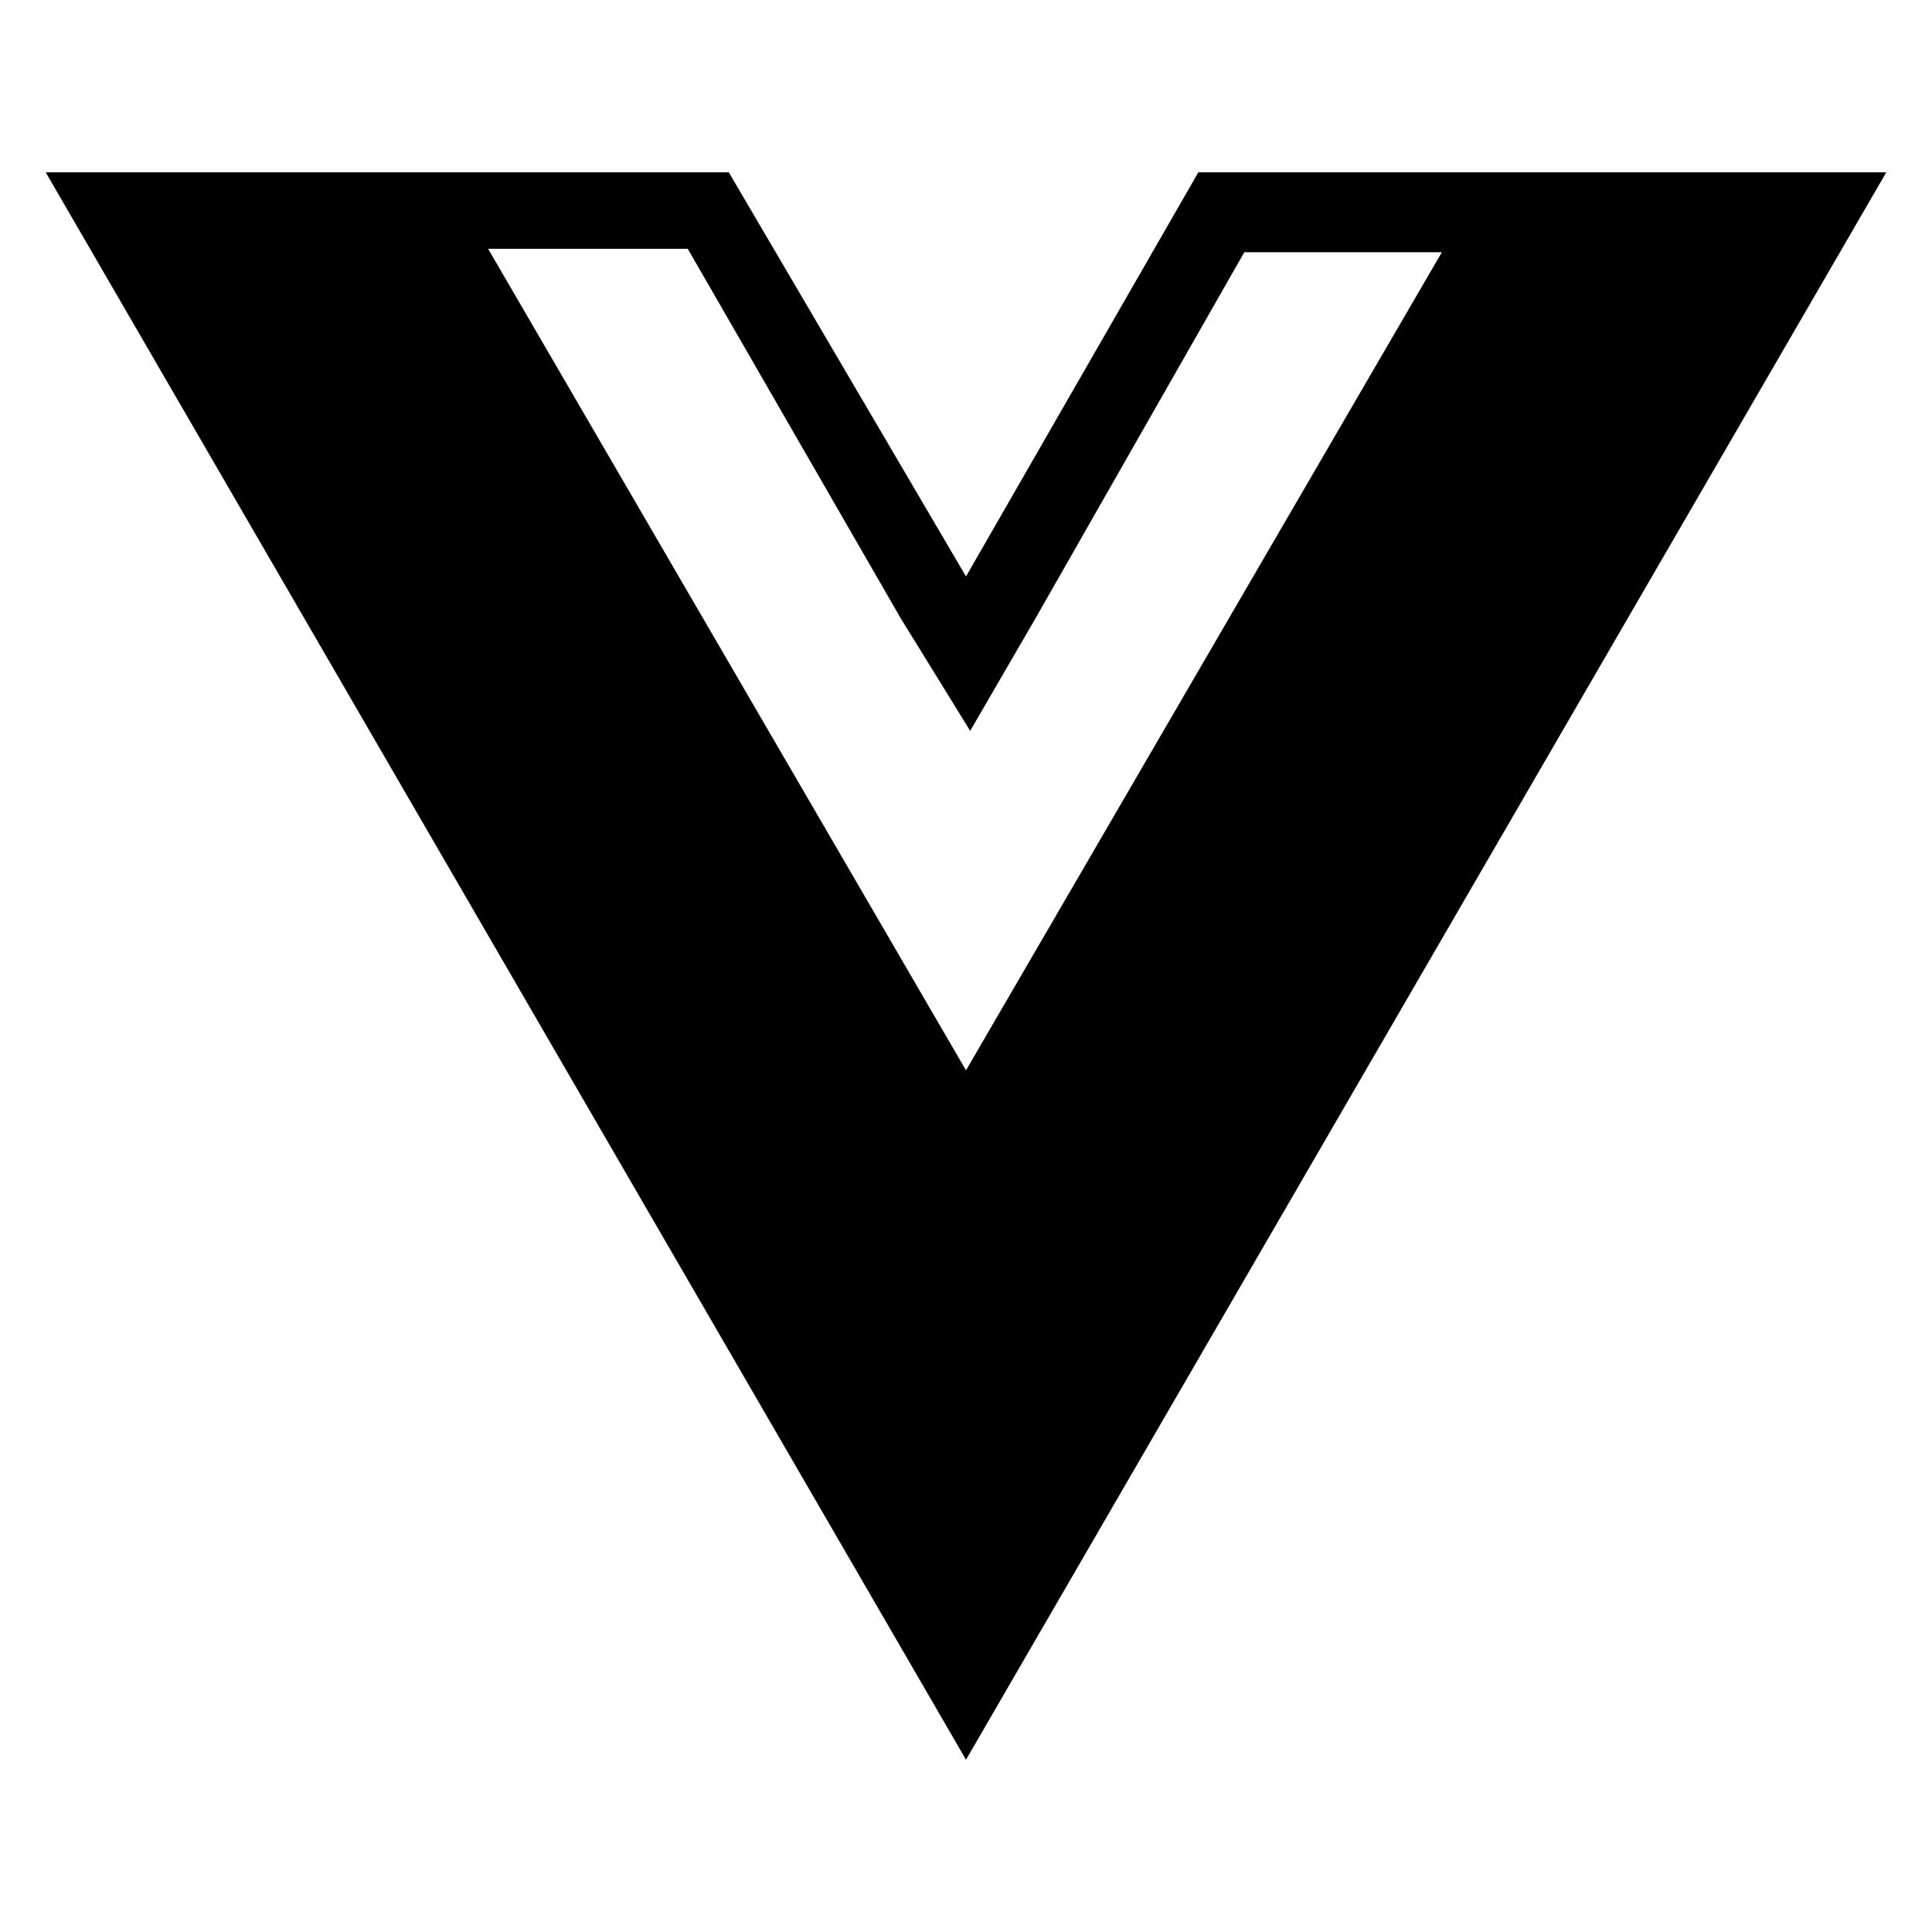
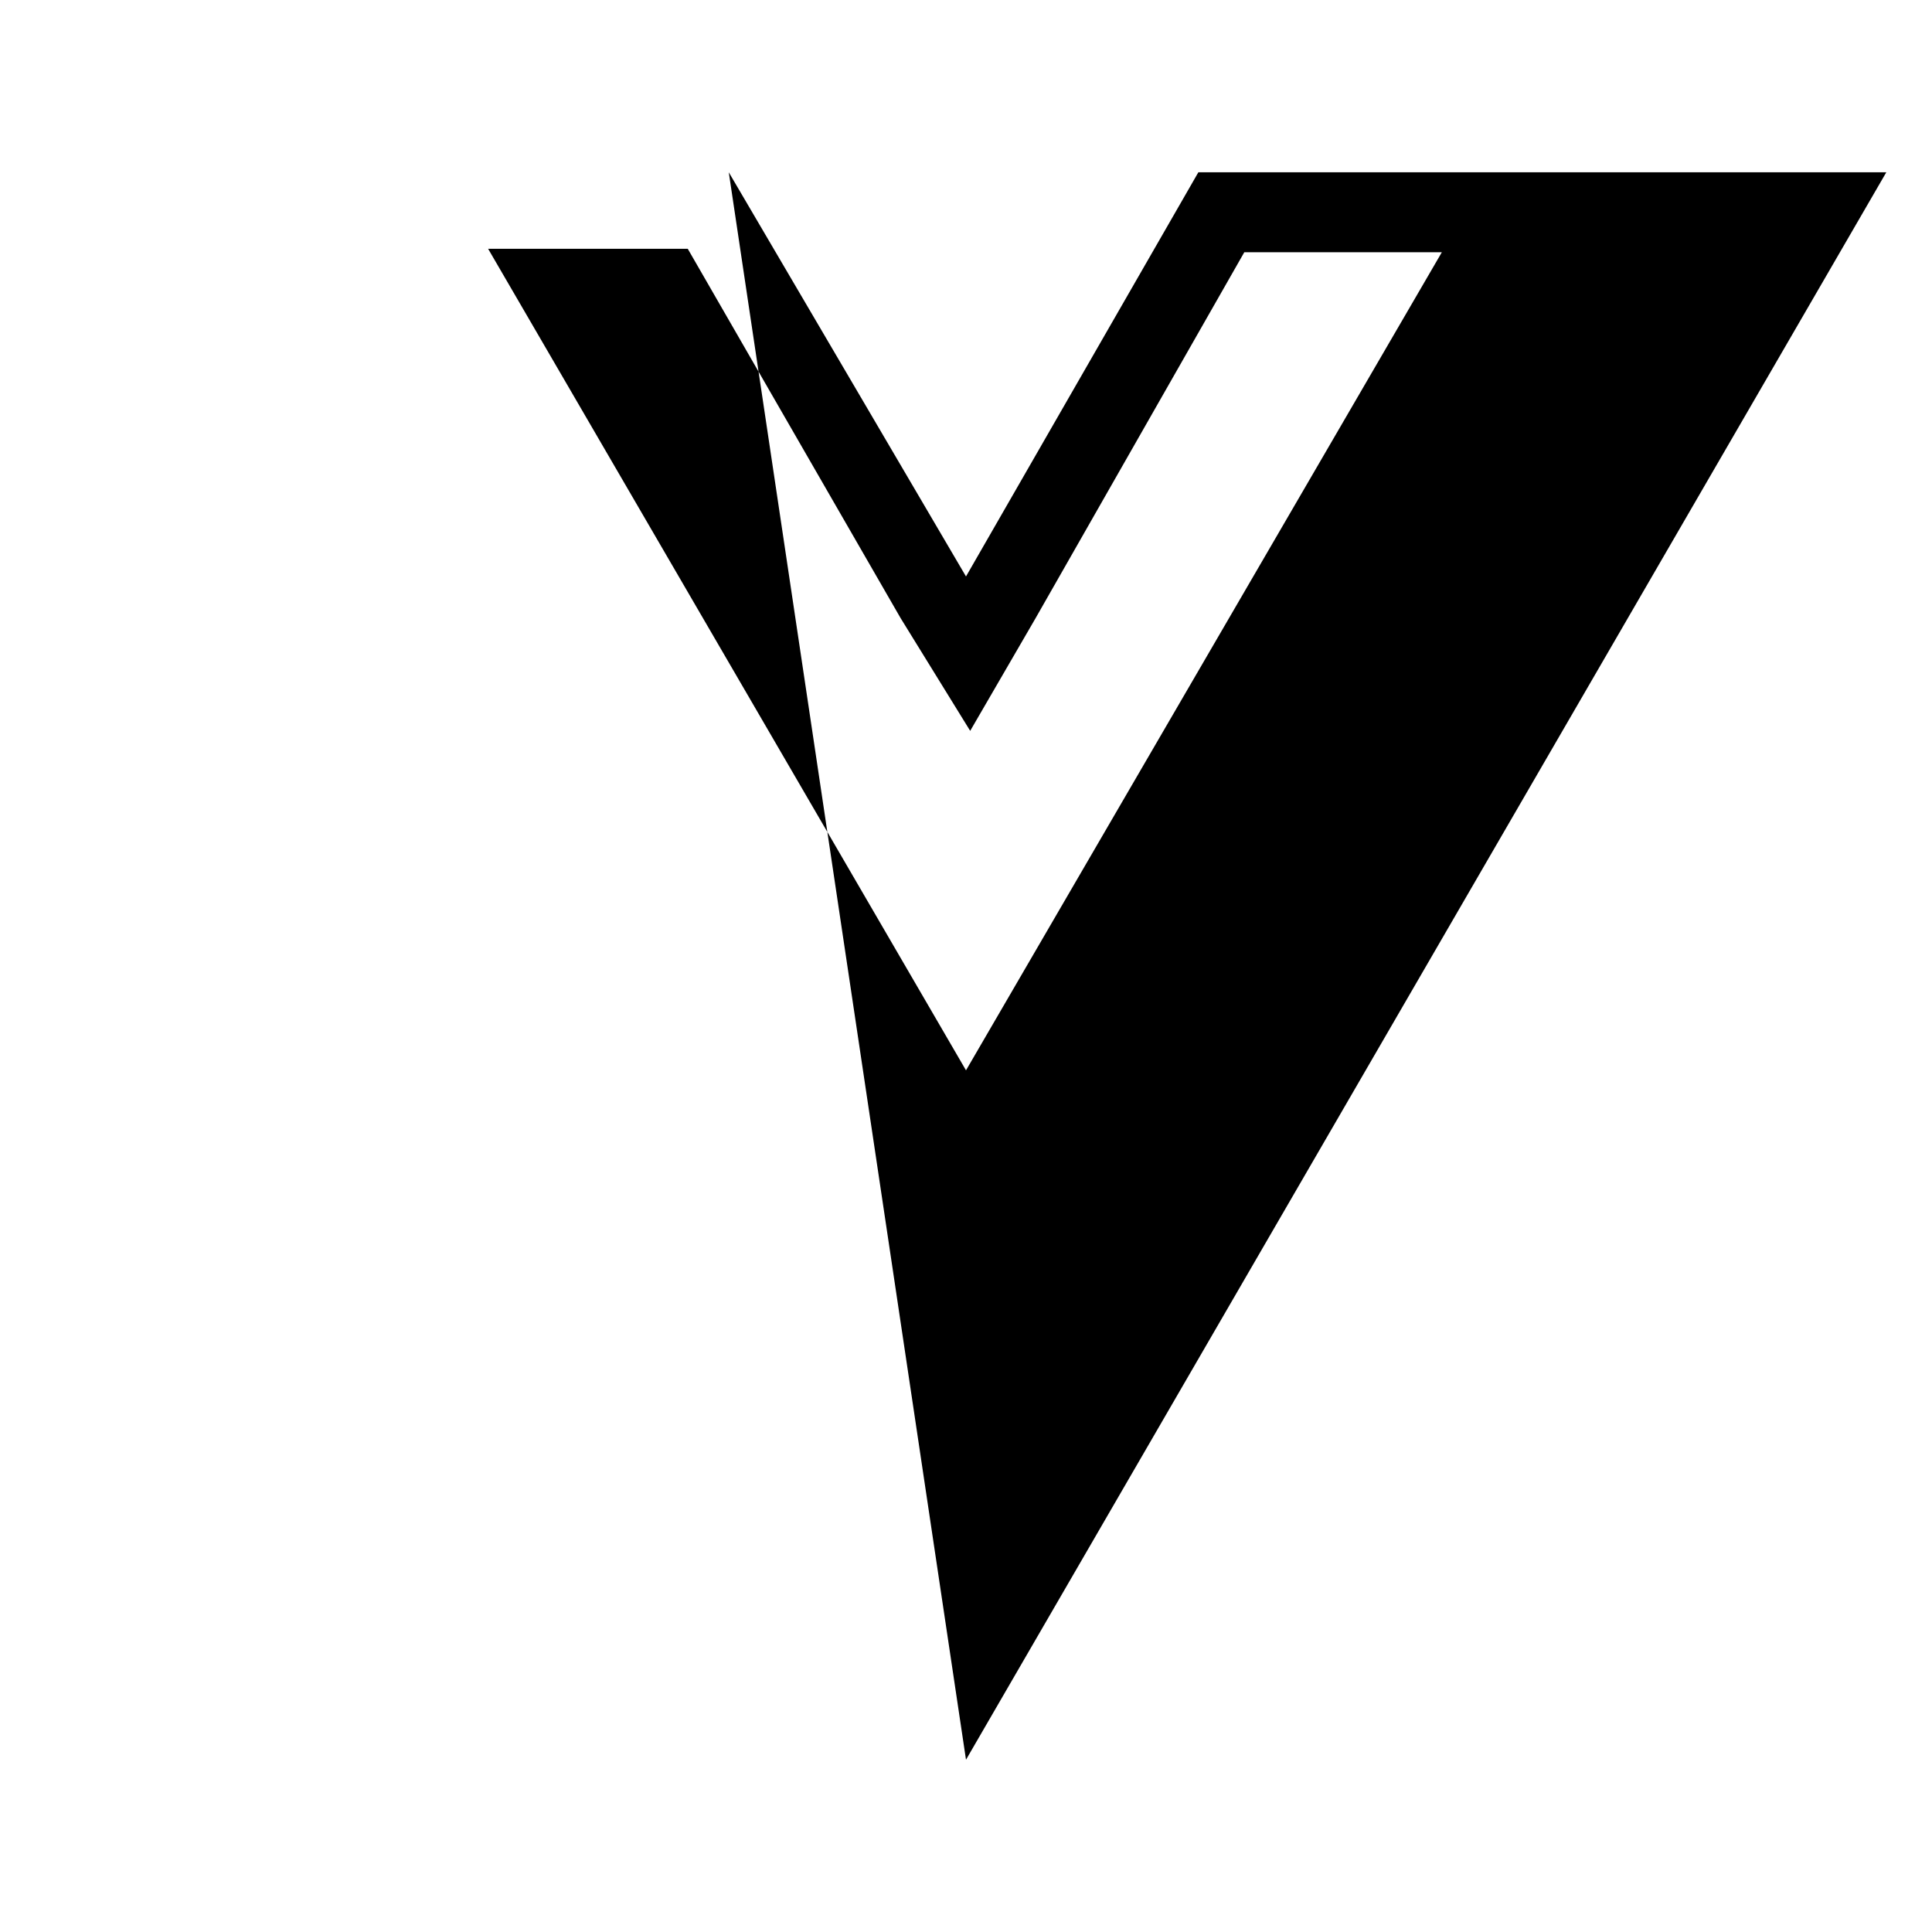
<svg xmlns="http://www.w3.org/2000/svg" xmlns:ns1="http://sodipodi.sourceforge.net/DTD/sodipodi-0.dtd" xmlns:ns2="http://www.inkscape.org/namespaces/inkscape" width="48" height="48" data-name="Layer 1" viewBox="0 0 48 48" version="1.1" id="svg4" ns1:docname="vue.svg" ns2:version="0.92.5 (2060ec1f9f, 2020-04-08)">
  <defs id="defs8" />
  <ns1:namedview pagecolor="#ffffff" bordercolor="#666666" borderopacity="1" objecttolerance="10" gridtolerance="10" guidetolerance="10" ns2:pageopacity="0" ns2:pageshadow="2" ns2:window-width="1858" ns2:window-height="1057" id="namedview6" showgrid="false" ns2:zoom="4.9166667" ns2:cx="24" ns2:cy="24" ns2:window-x="54" ns2:window-y="-8" ns2:window-maximized="1" ns2:current-layer="svg4" />
-   <path d="M 39.071,4.28 H 29.773 L 24,14.322 18.106,4.28 H 1.135 L 24,43.72 46.865,4.28 Z m -21.984,1.901 5.289,9.177 1.728,2.8 1.625,-2.8 5.185,-9.091 h 4.908 L 24,26.592 12.127,6.181 Z" id="path2" ns2:connector-curvature="0" style="stroke-width:1.728" />
+   <path d="M 39.071,4.28 H 29.773 L 24,14.322 18.106,4.28 L 24,43.72 46.865,4.28 Z m -21.984,1.901 5.289,9.177 1.728,2.8 1.625,-2.8 5.185,-9.091 h 4.908 L 24,26.592 12.127,6.181 Z" id="path2" ns2:connector-curvature="0" style="stroke-width:1.728" />
</svg>